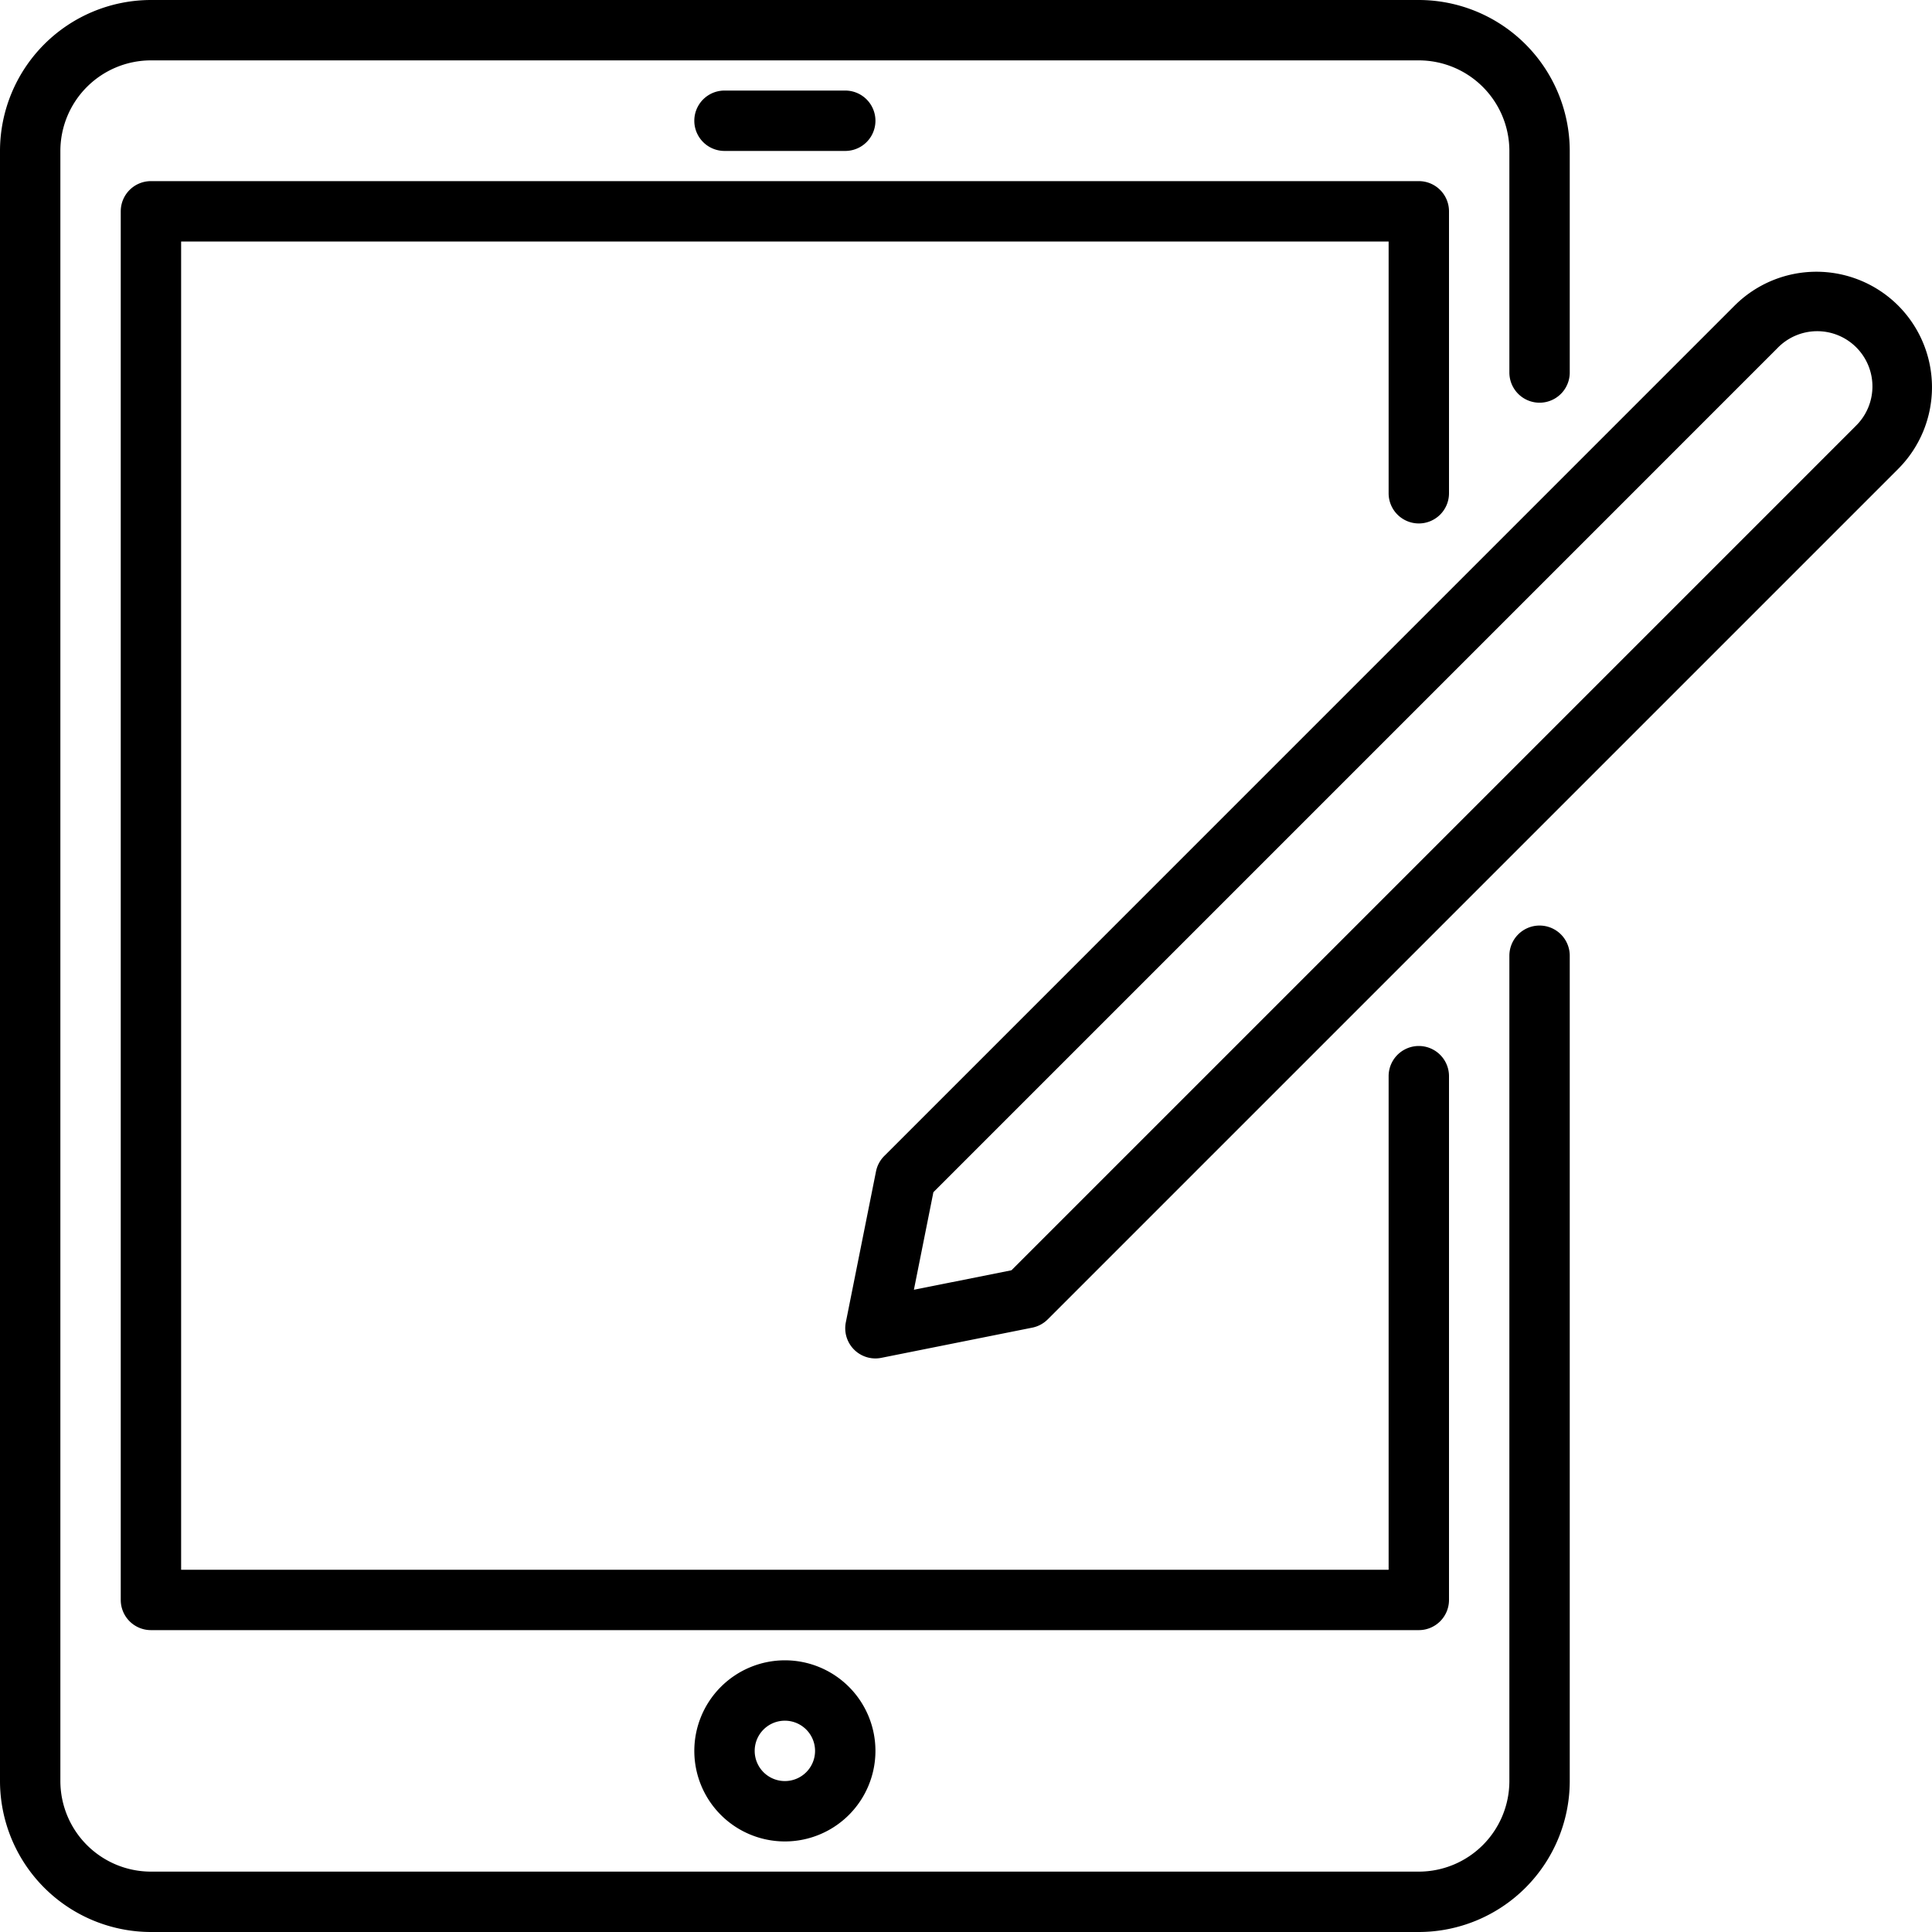
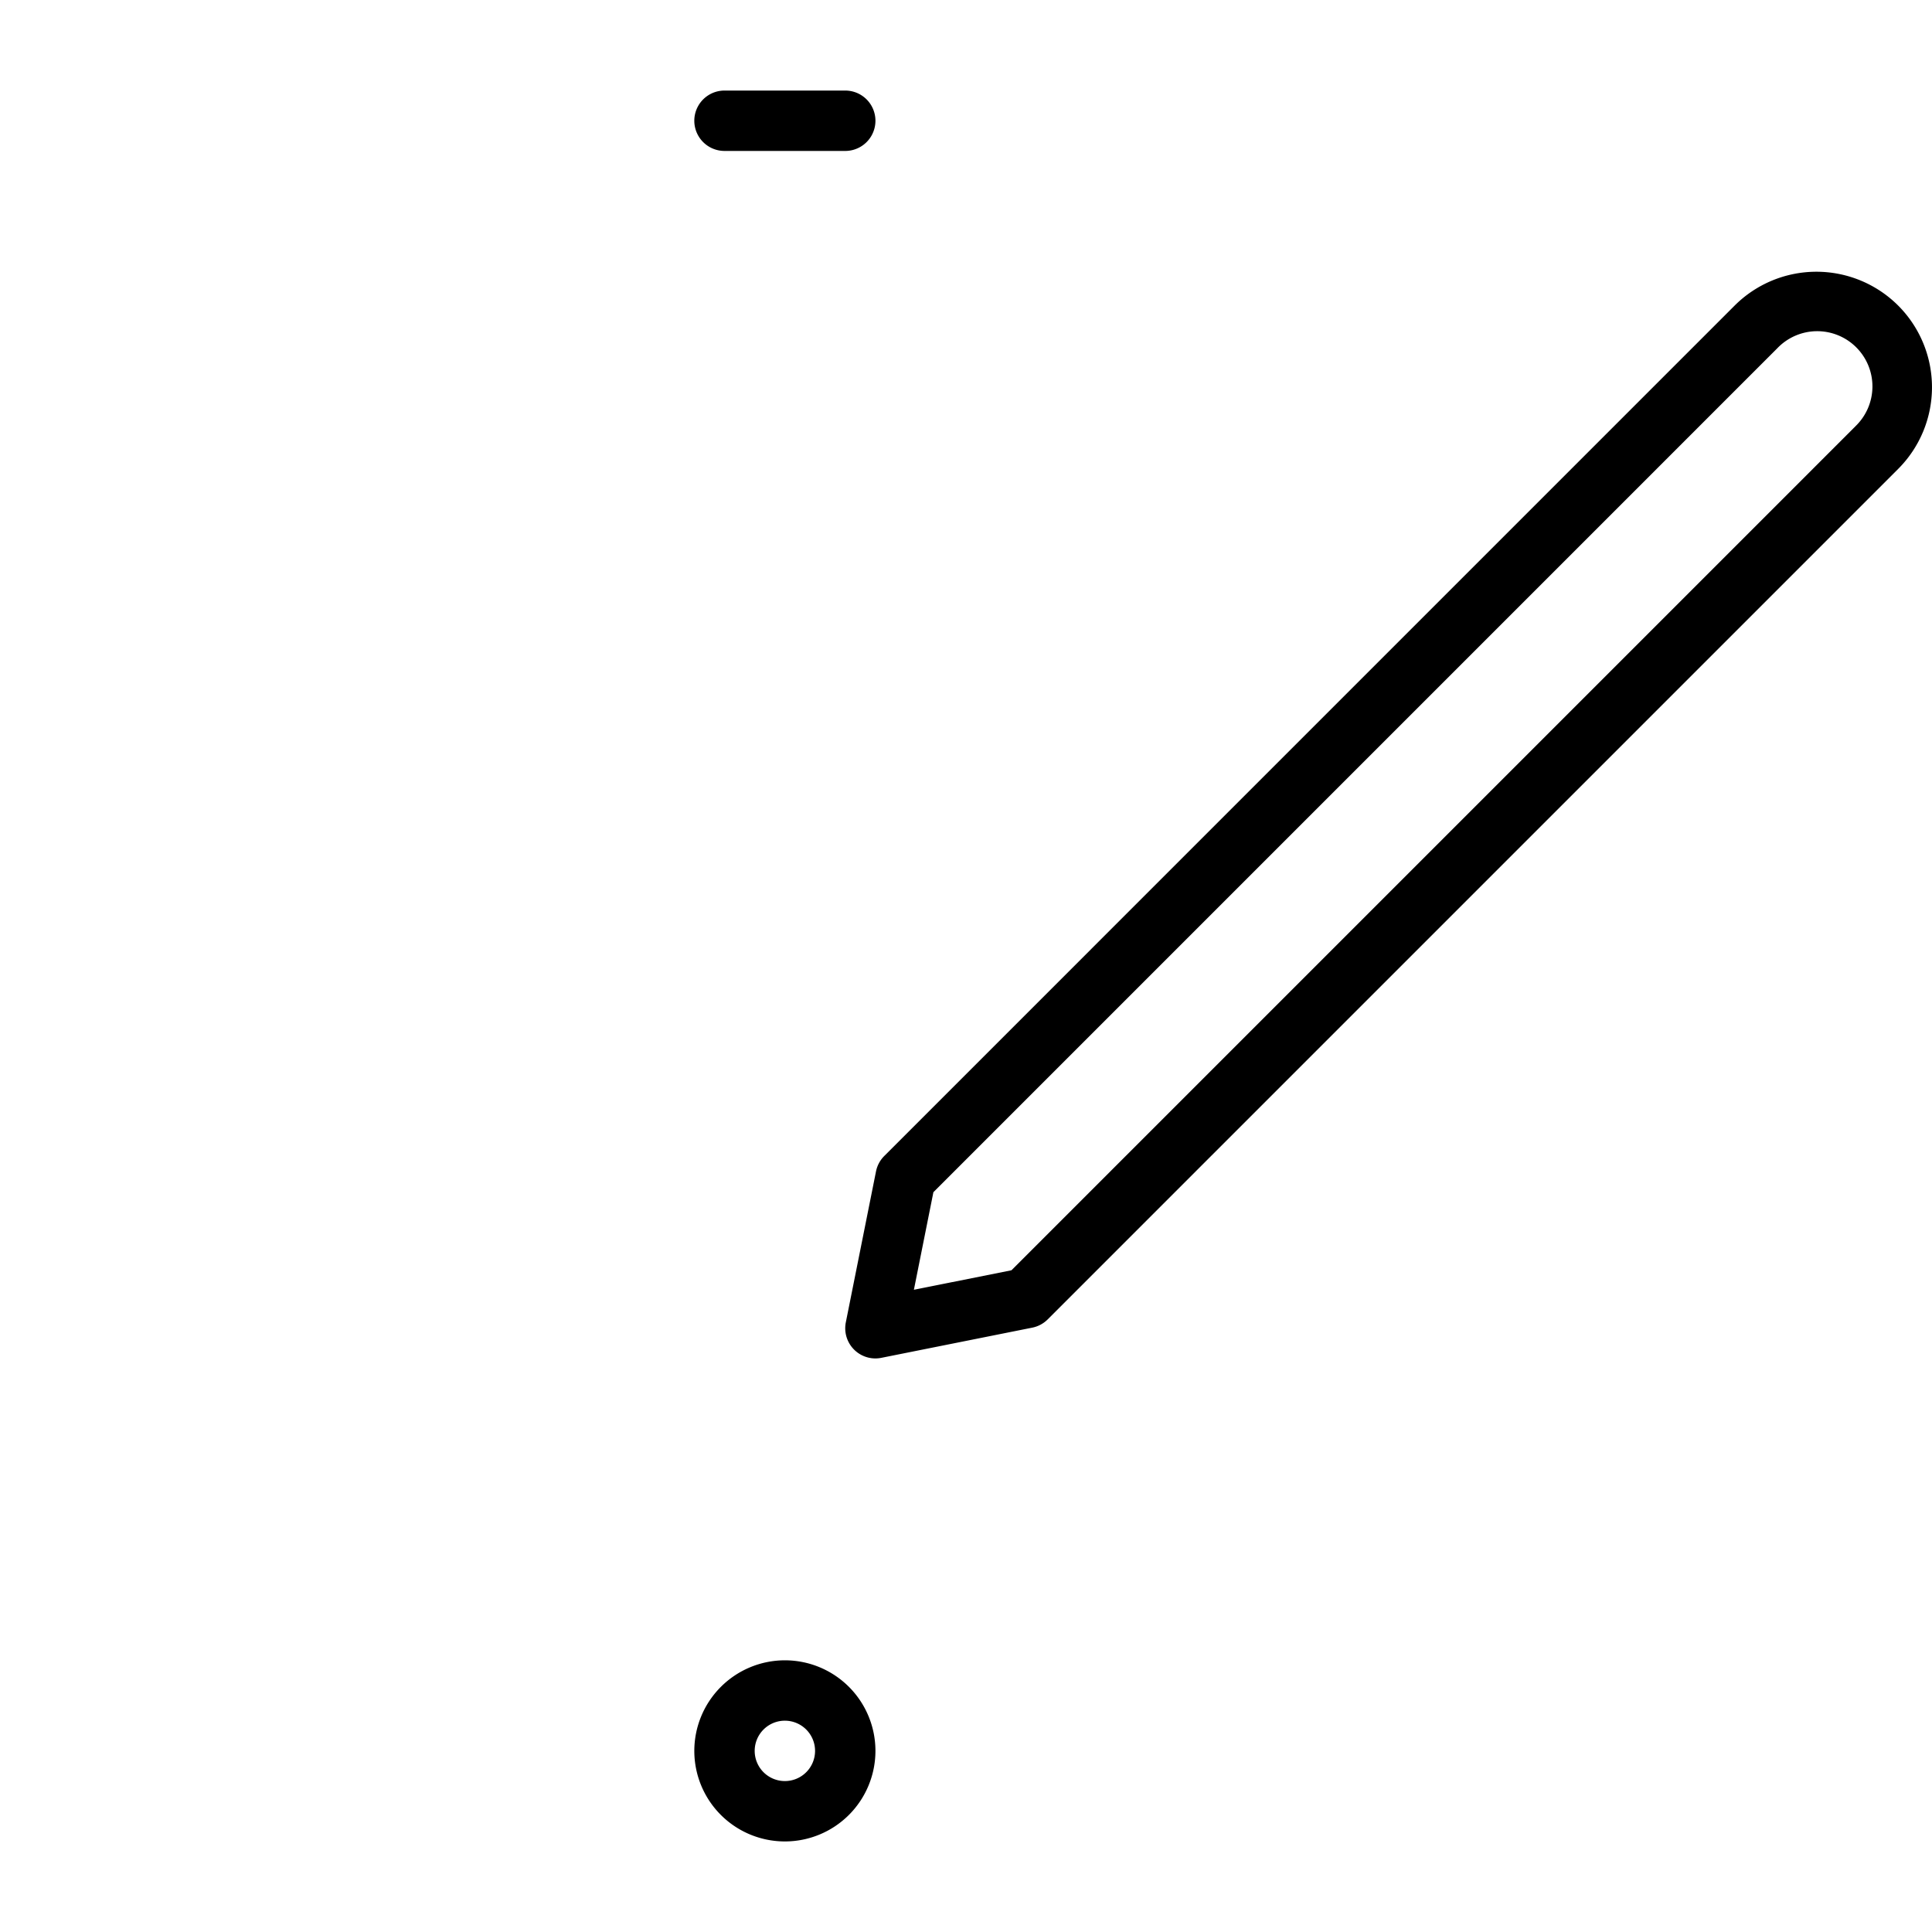
<svg xmlns="http://www.w3.org/2000/svg" height="512" viewBox="0 0 64 64" width="512">
  <g id="Ipad">
-     <path d="m51 30.66a1 1 0 0 0 -1 1v27.34a3.003 3.003 0 0 1 -3 3h-42a3.003 3.003 0 0 1 -3-3v-54a3.003 3.003 0 0 1 3-3h42a3.003 3.003 0 0 1 3 3v7.34a1 1 0 0 0 2 0v-7.34a5.006 5.006 0 0 0 -5-5h-42a5.006 5.006 0 0 0 -5 5v54a5.006 5.006 0 0 0 5 5h42a5.006 5.006 0 0 0 5-5v-27.34a1 1 0 0 0 -1-1z" />
-     <path d="m47 17.34a1 1 0 0 0 1-1v-9.34a1 1 0 0 0 -1-1h-42a1 1 0 0 0 -1 1v46a1 1 0 0 0 1 1h42a1 1 0 0 0 1-1v-17.35a1 1 0 1 0 -2 0v16.35h-40v-44h40v8.34a1 1 0 0 0 1 1z" />
    <path d="m28 5a1 1 0 0 0 0-2h-4a1 1 0 0 0 0 2z" />
    <path d="m23 58a3 3 0 1 0 3-3 3.003 3.003 0 0 0 -3 3zm4 0a1 1 0 1 1 -1-1 1.001 1.001 0 0 1 1 1z" />
    <path d="m62.878 10.121a3.833 3.833 0 0 0 -5.414 0l-28.171 28.172a.999.999 0 0 0 -.274.511l-1 5a1 1 0 0 0 .981 1.196 1.029 1.029 0 0 0 .196-.02l5-1a1.002 1.002 0 0 0 .511-.274l28.171-28.171a3.828 3.828 0 0 0 0-5.414zm-1.414 4-27.958 27.958-3.232.646.646-3.232 27.957-27.958a1.829 1.829 0 1 1 2.586 2.586z" />
  </g>
</svg>